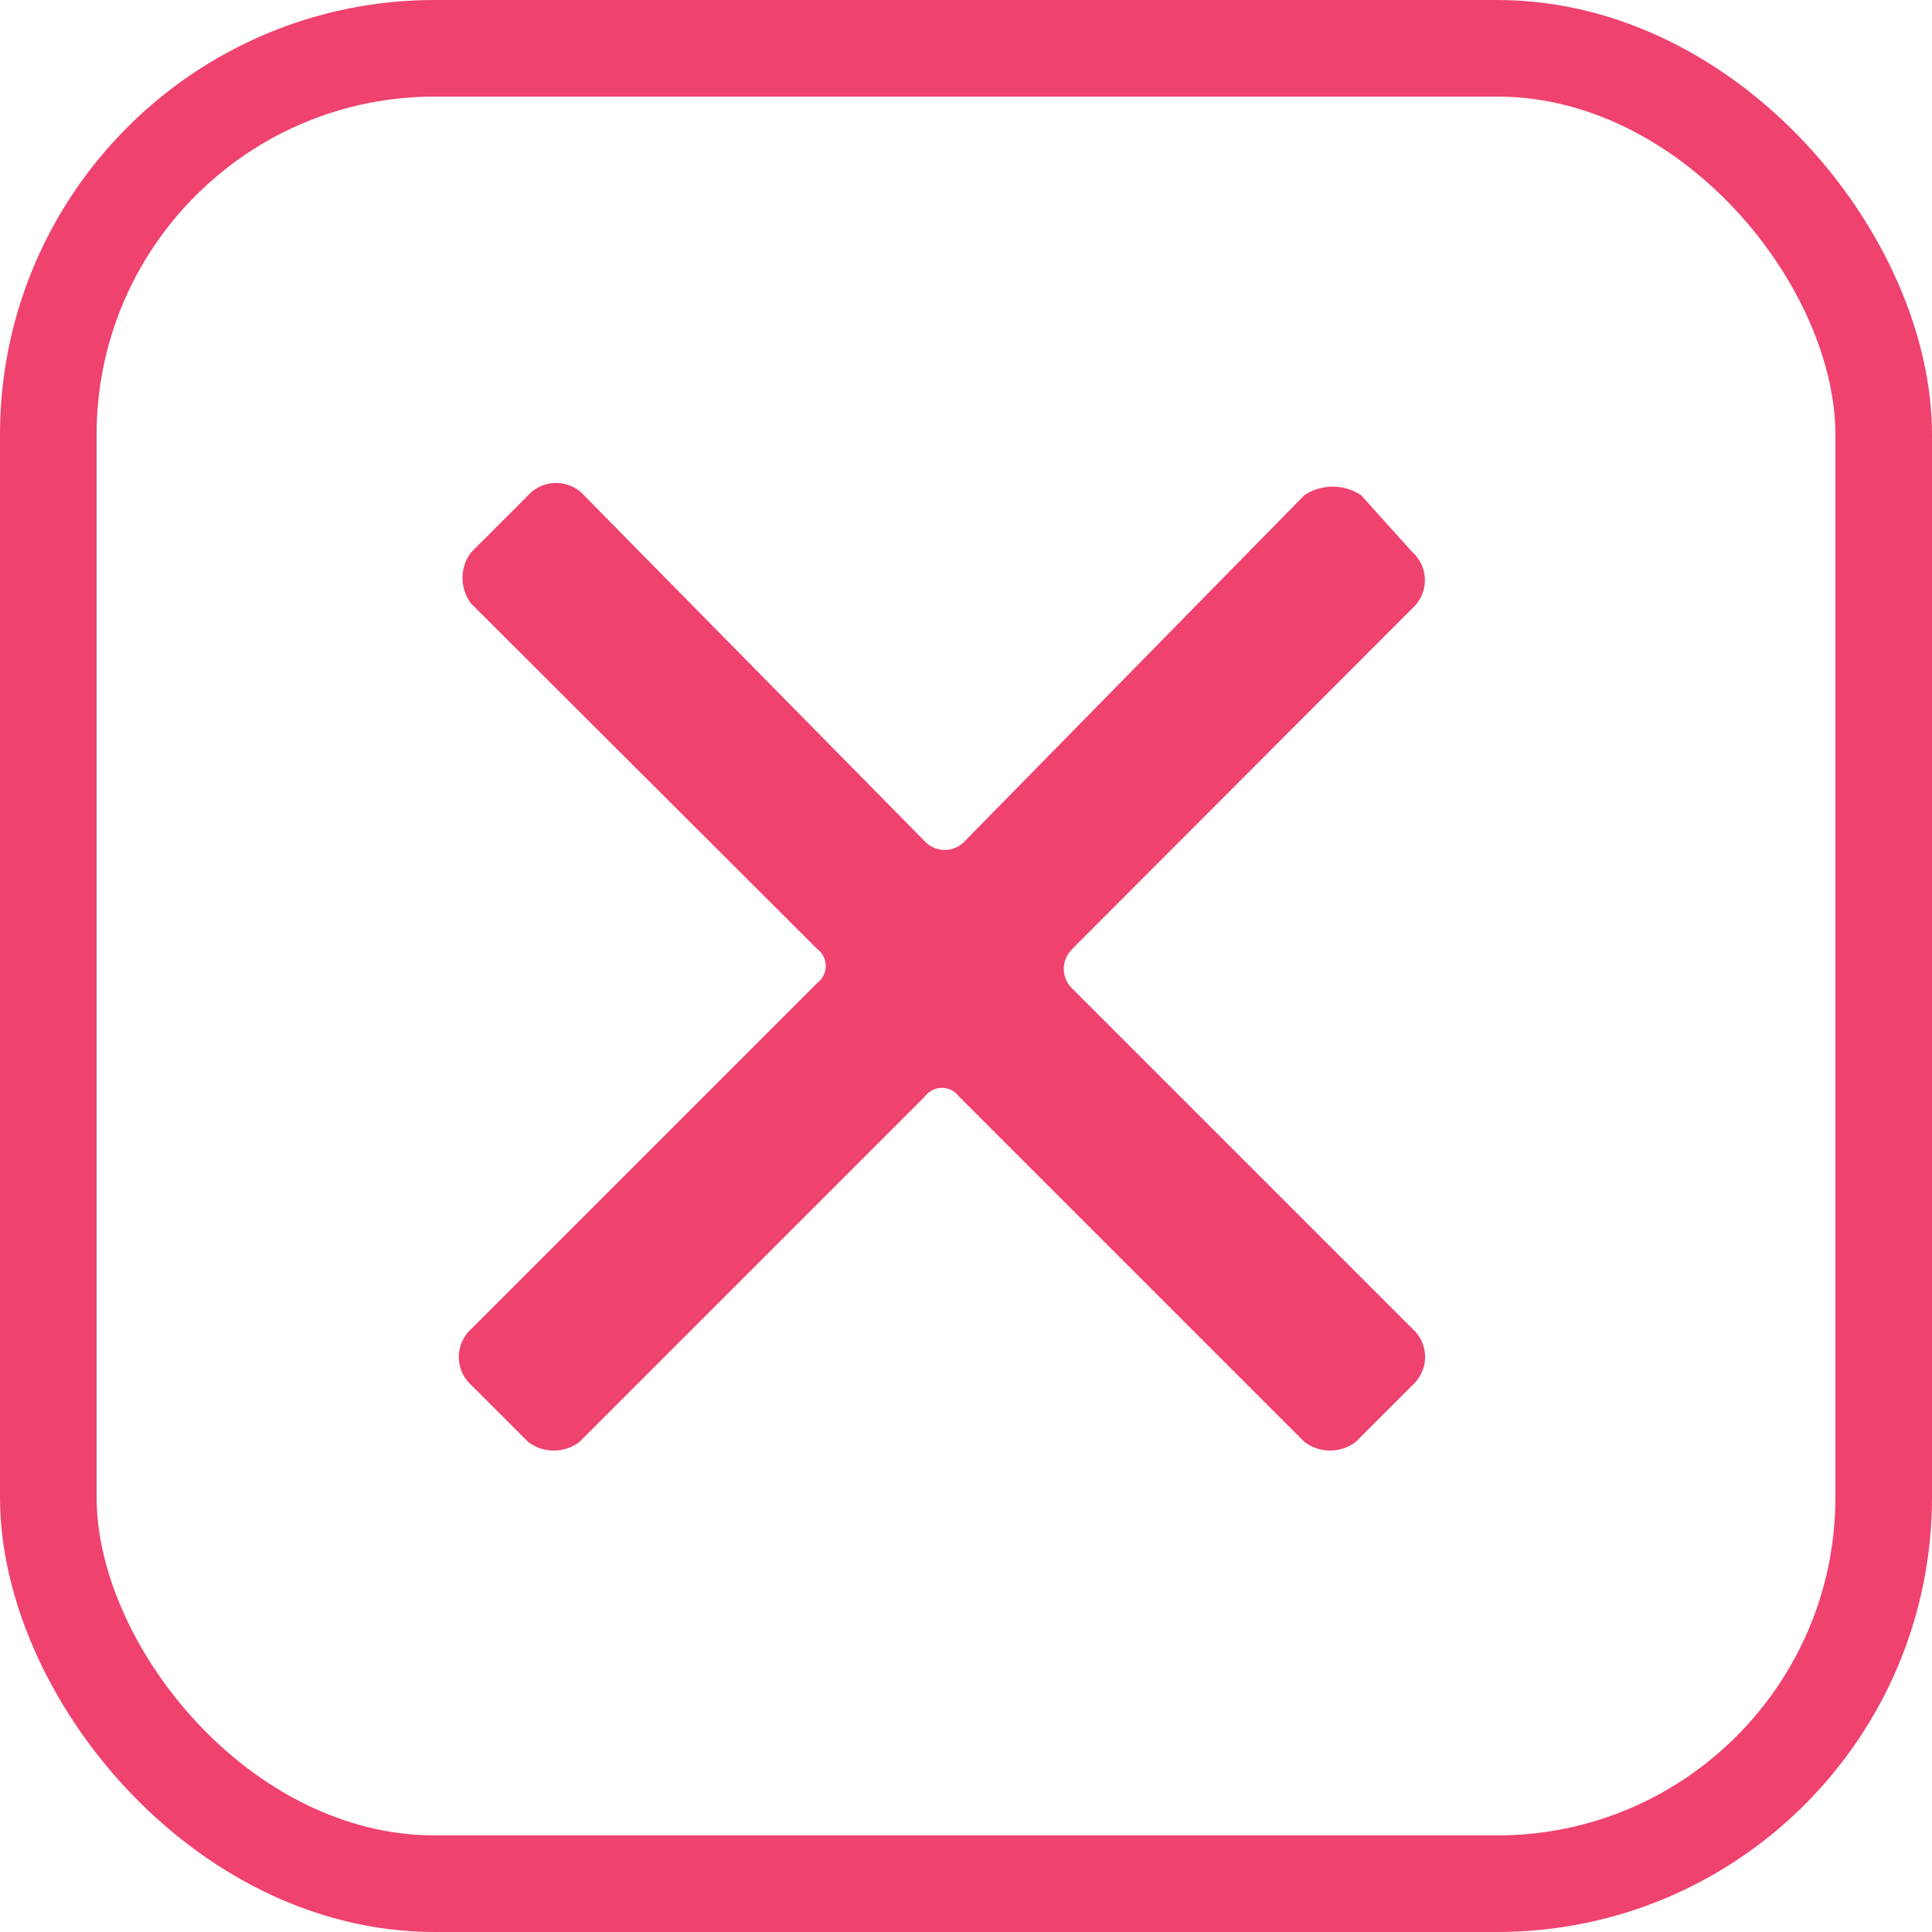
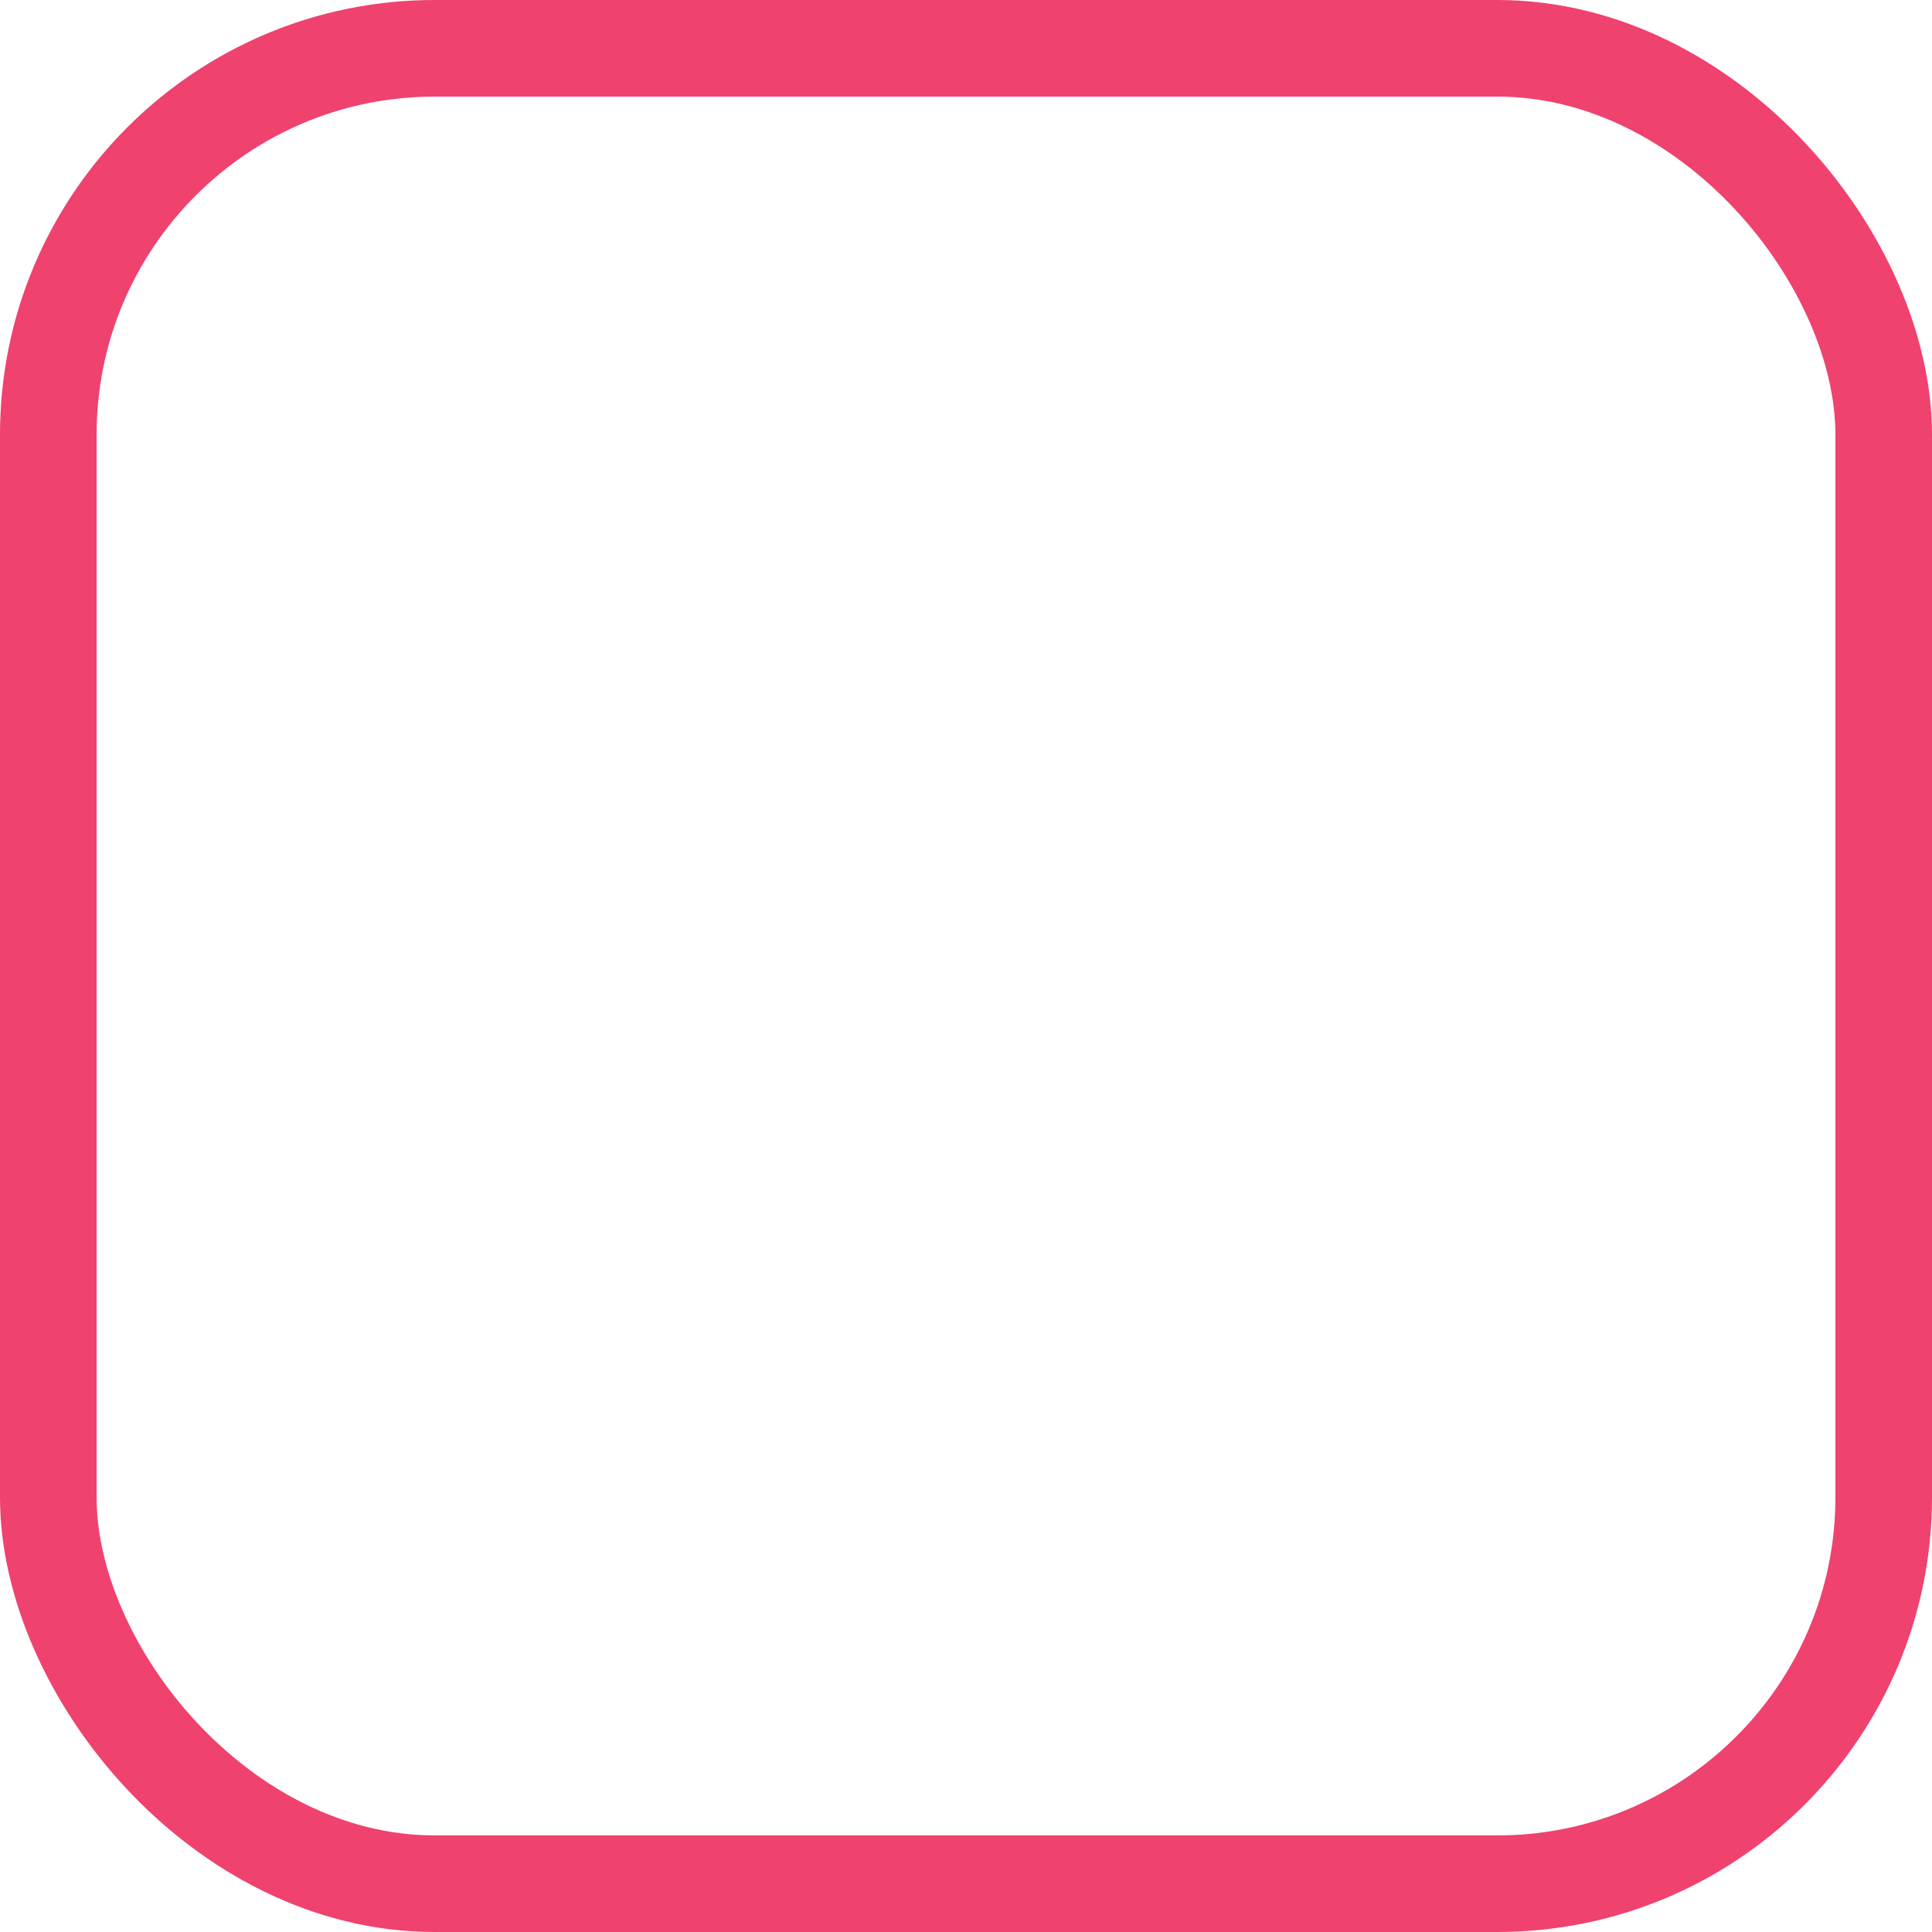
<svg xmlns="http://www.w3.org/2000/svg" width="20" height="20" viewBox="0 0 20 20">
  <g id="Group_999" data-name="Group 999" transform="translate(-0.25)">
    <g id="Rectangle">
      <rect id="Rectangle_132" data-name="Rectangle 132" width="19" height="19" rx="4" transform="translate(0.75 0.5)" fill="none" stroke="#ef426f" stroke-width="1" />
    </g>
-     <path id="Shape" d="M11.349,9.824,14.868,6.3a.392.392,0,0,0,0-.587l-.528-.587a.533.533,0,0,0-.587,0L10.235,8.71a.283.283,0,0,1-.411,0L6.3,5.132a.392.392,0,0,0-.587,0l-.587.587a.44.44,0,0,0,0,.528L8.71,9.824a.22.22,0,0,1,0,.352L5.132,13.754a.392.392,0,0,0,0,.587l.587.587a.44.44,0,0,0,.528,0l3.578-3.578a.22.22,0,0,1,.352,0l3.578,3.578a.44.44,0,0,0,.528,0l.587-.587a.392.392,0,0,0,0-.587l-3.519-3.519a.283.283,0,0,1,0-.411Z" fill="#ef426f" fill-rule="evenodd" />
  </g>
</svg>